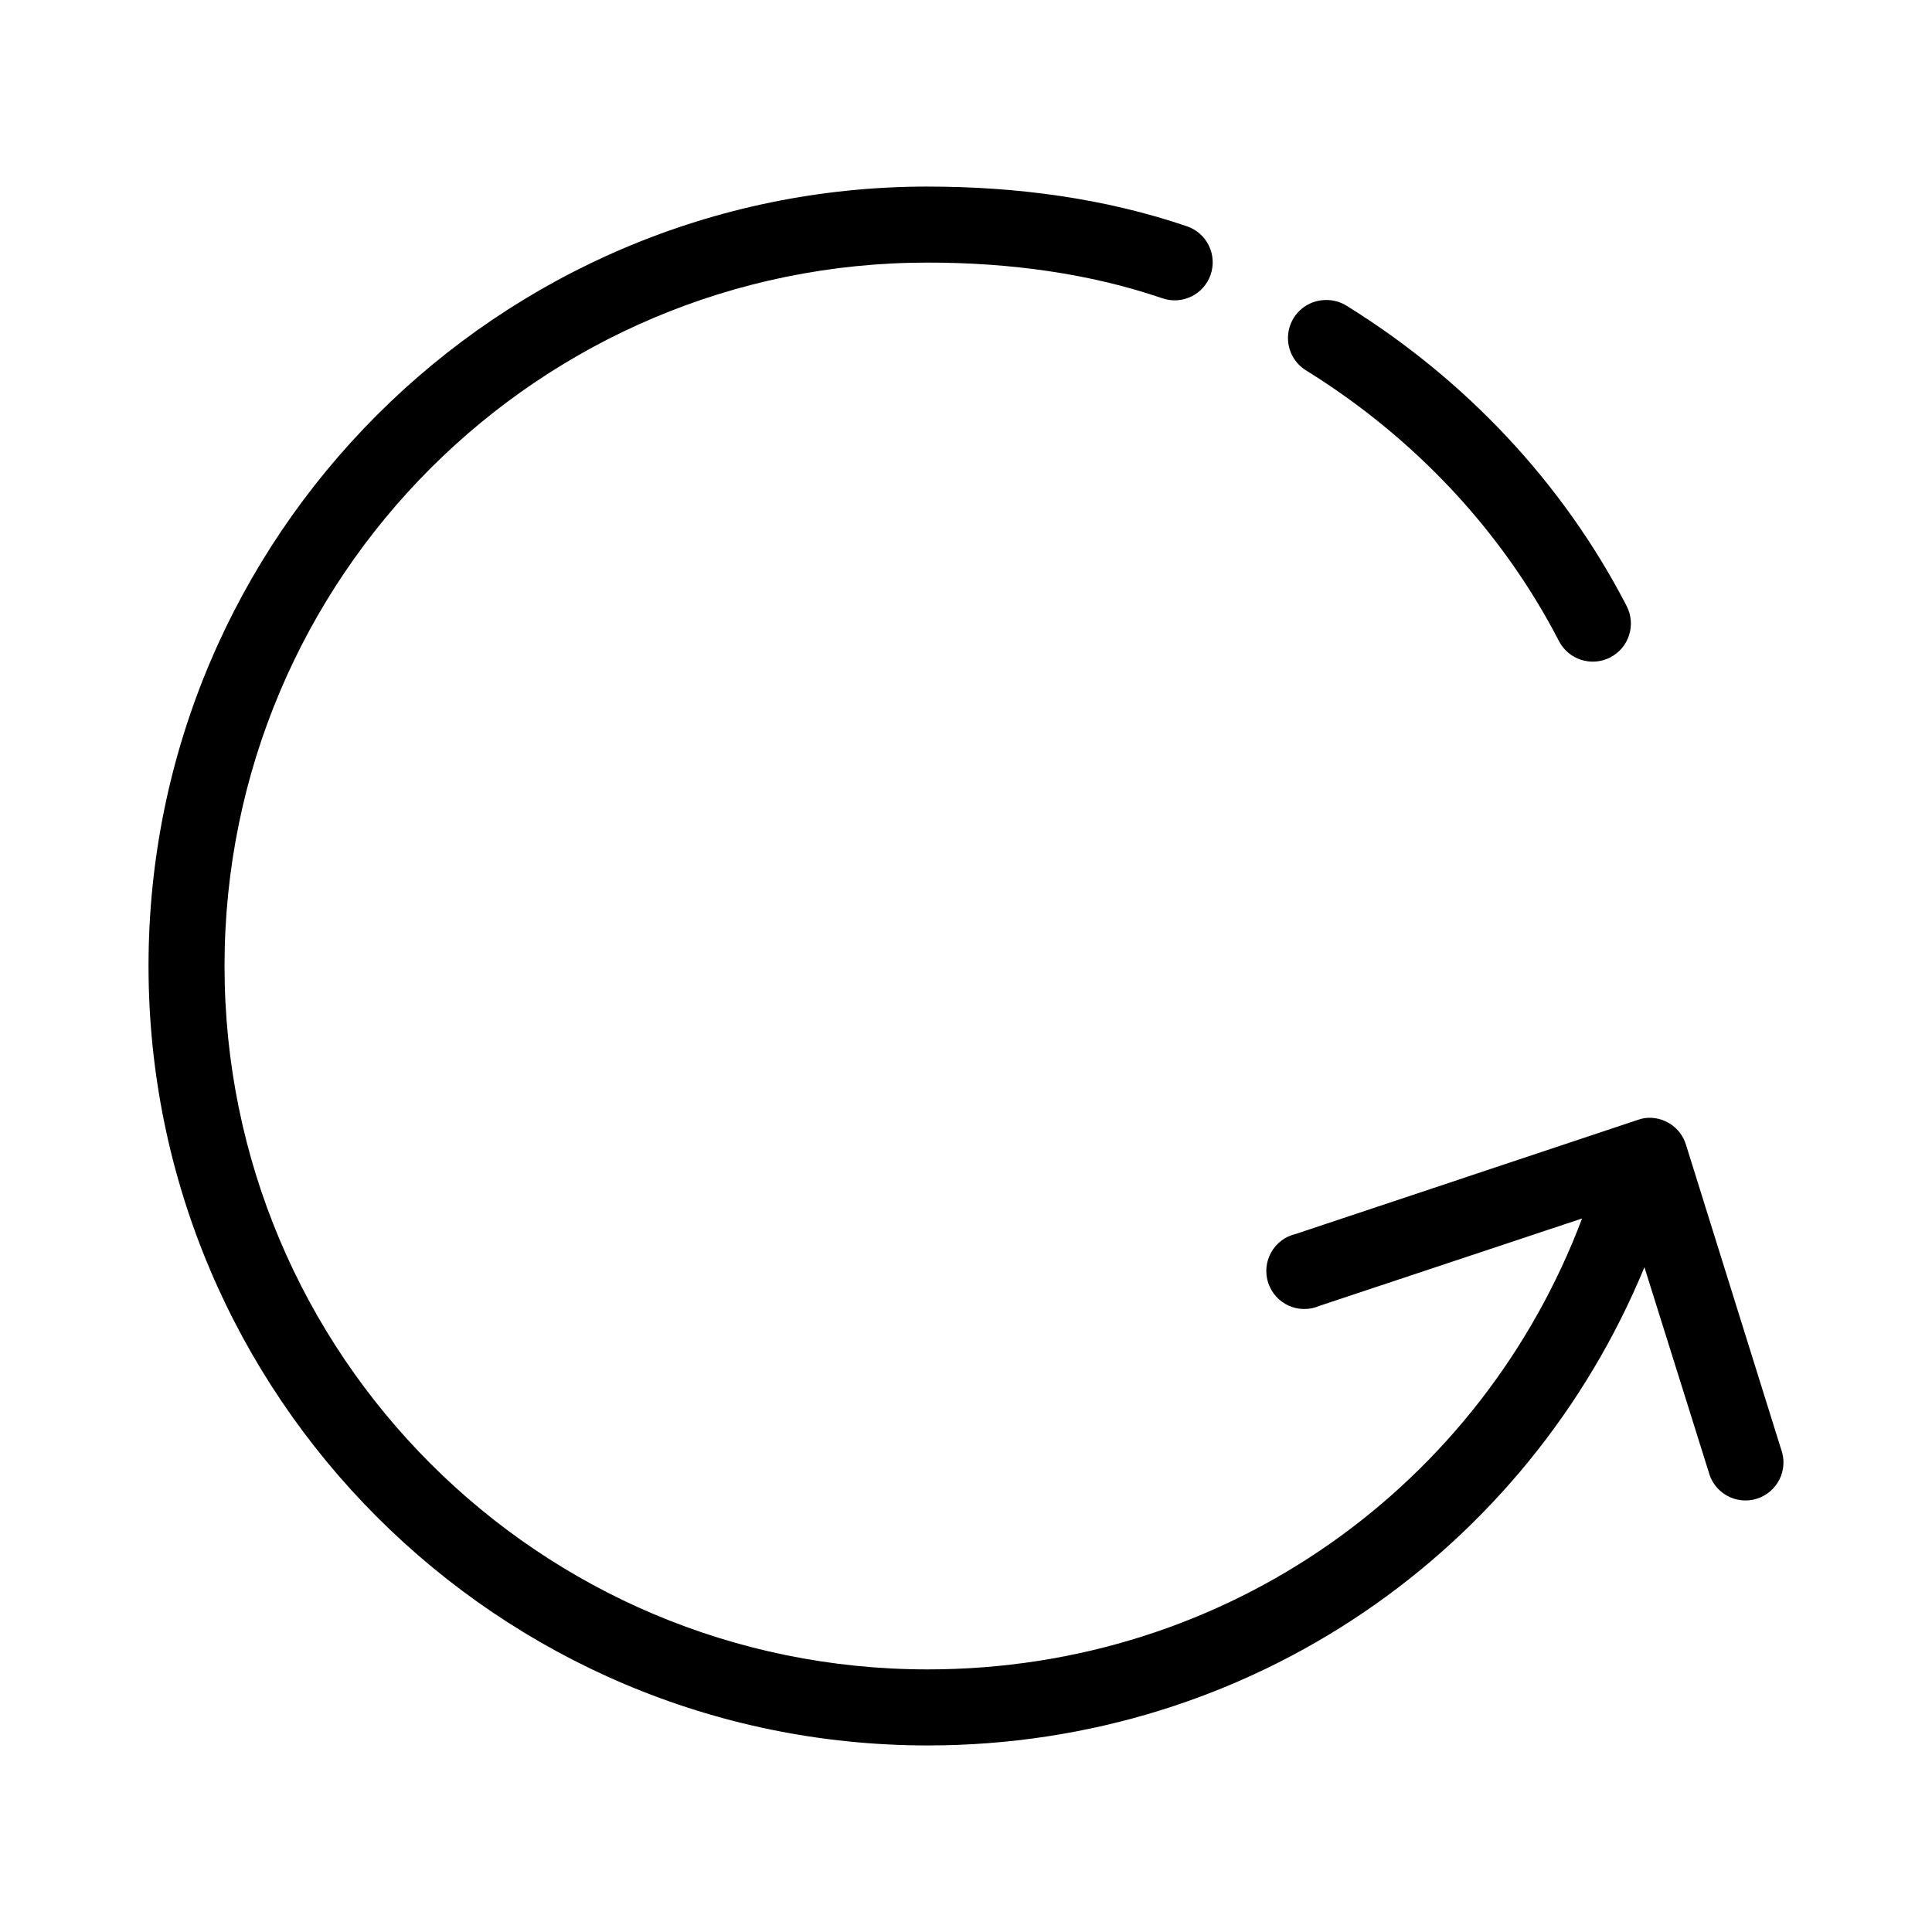
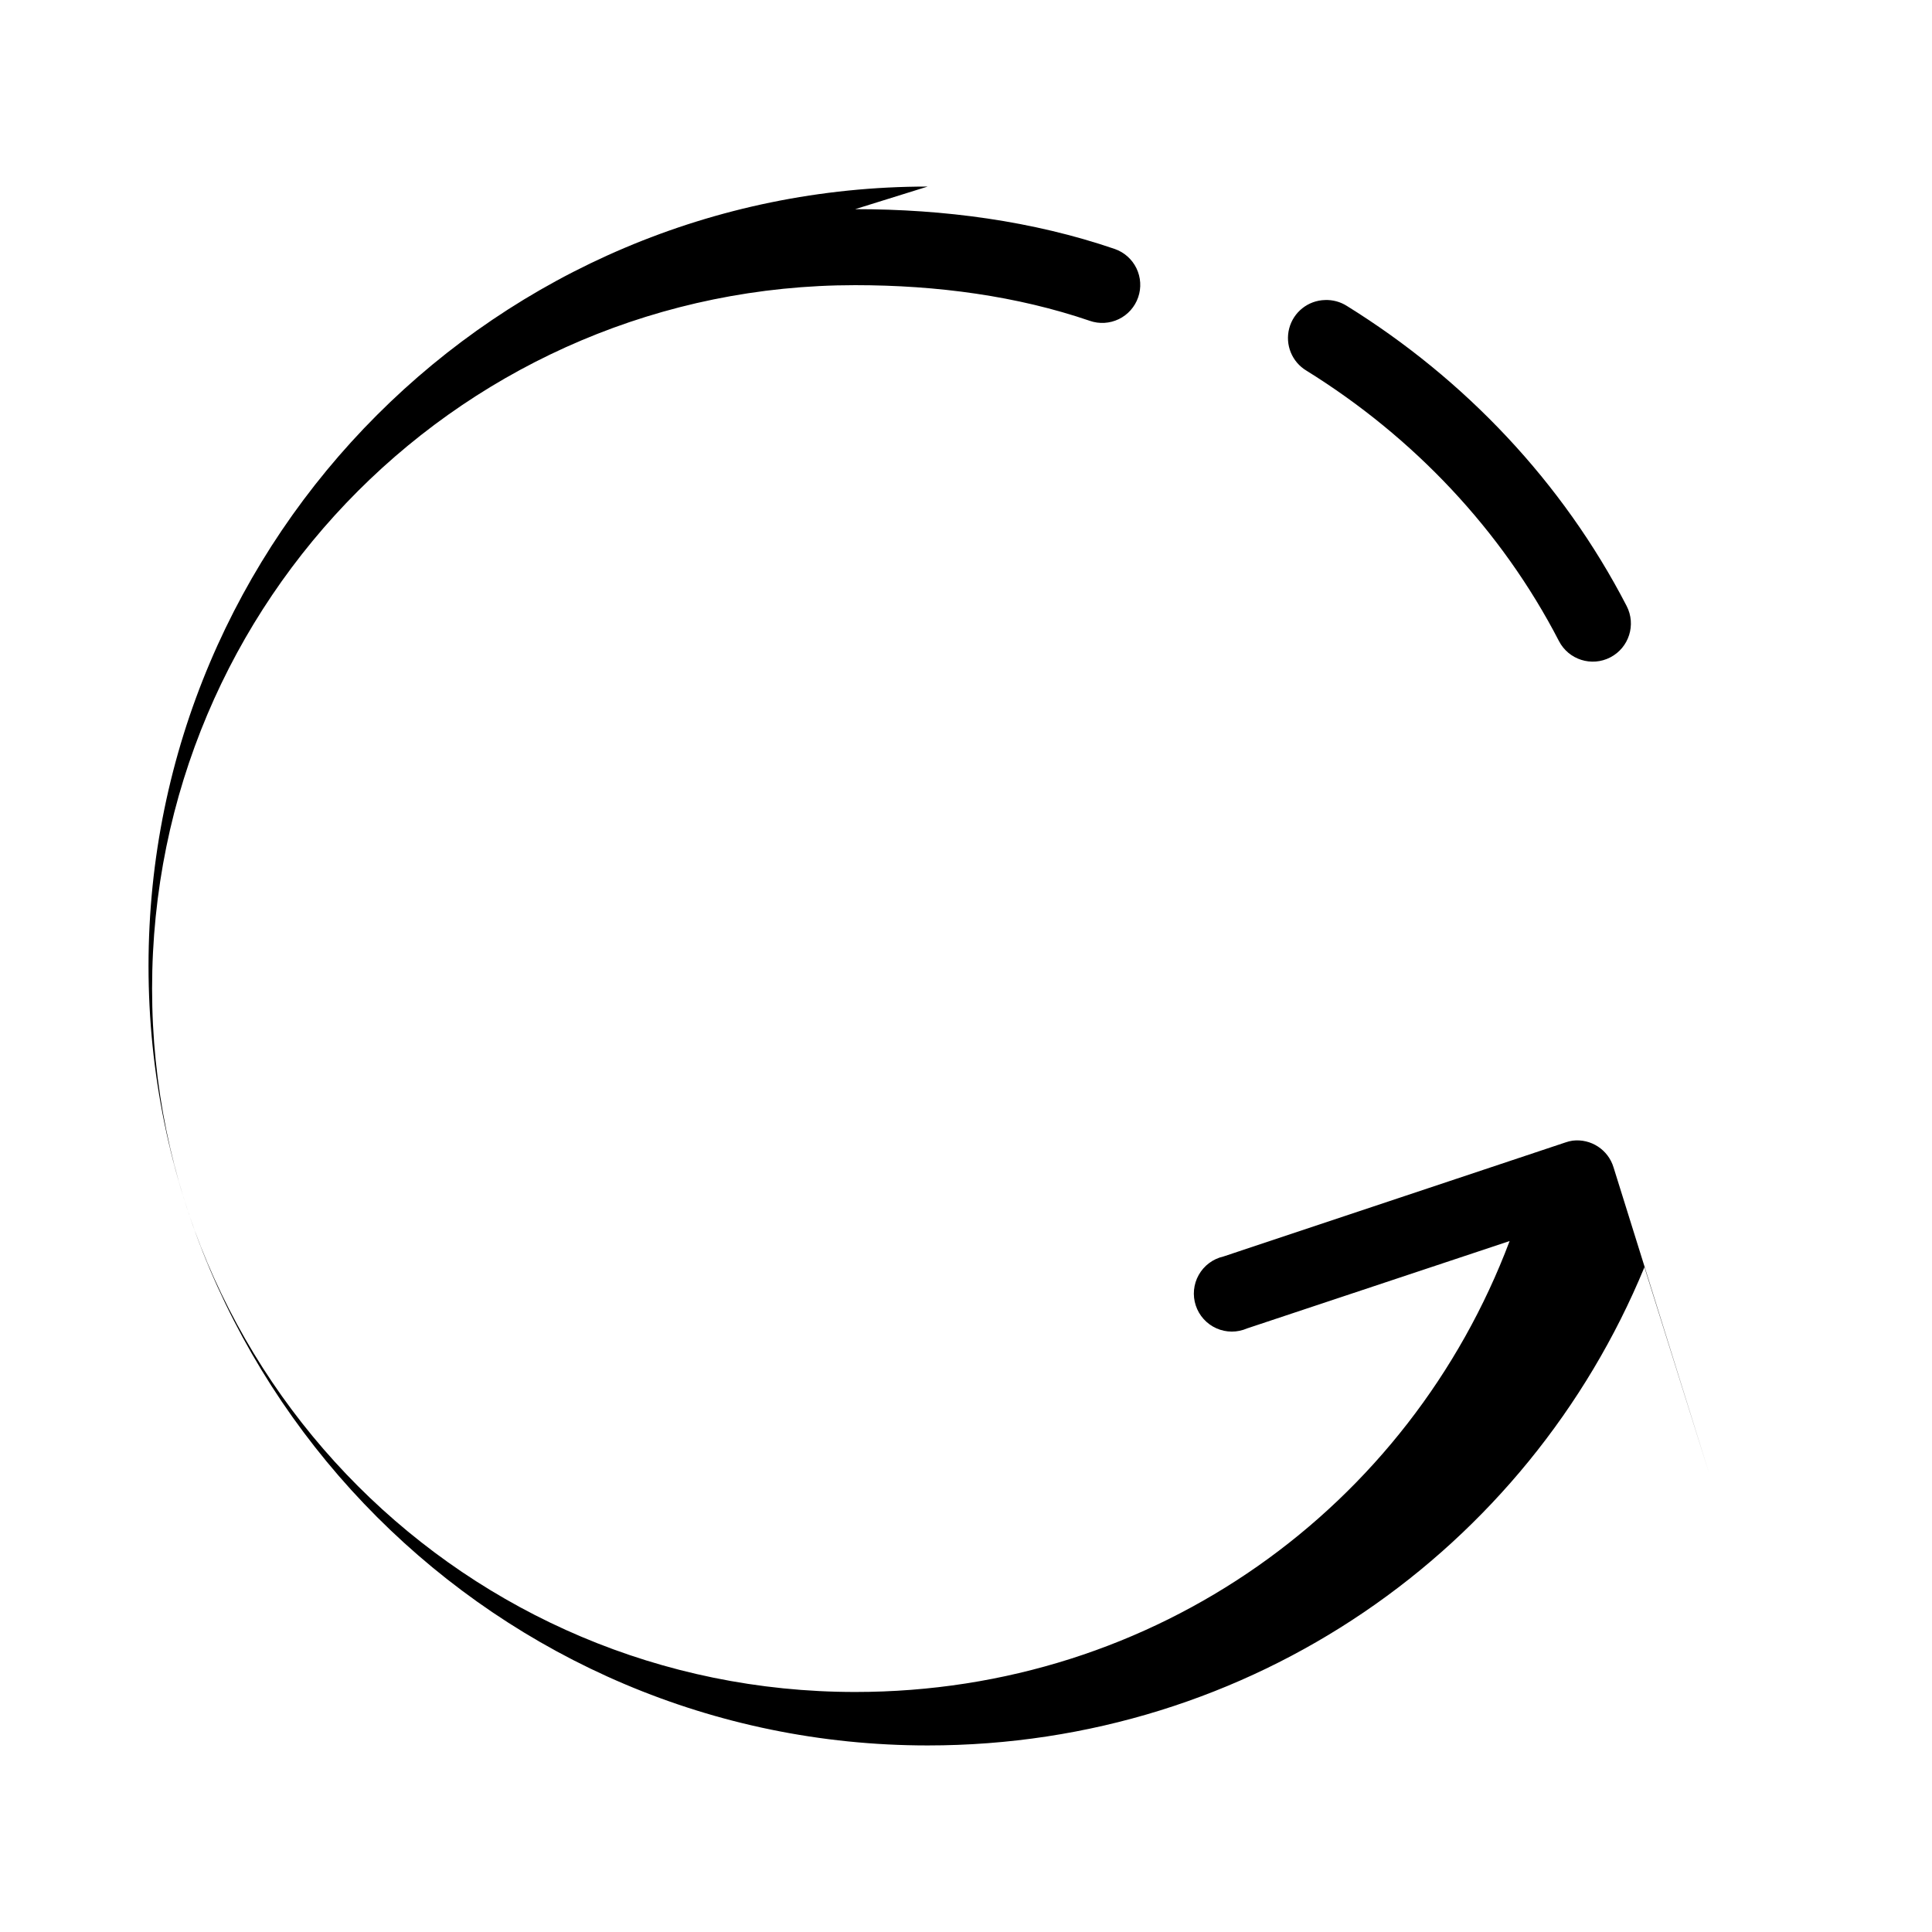
<svg xmlns="http://www.w3.org/2000/svg" fill="#000000" width="800px" height="800px" version="1.1" viewBox="144 144 512 512">
-   <path d="m389.84 193.44c-113.85 0-206.48 92.594-206.48 206.56 0 113.96 92.629 206.56 206.48 206.56 85.906 0 159.08-51.898 189.95-126.74l16.996 54.16v-0.004c0.664 2.695 2.41 5 4.828 6.363 2.422 1.367 5.293 1.672 7.945 0.844 2.652-0.824 4.844-2.711 6.059-5.207 1.219-2.496 1.352-5.387 0.367-7.984l-25.18-80.609c-1.418-4.688-6-7.676-10.859-7.082-0.645 0.094-1.277 0.254-1.891 0.473l-90.648 30.23 0.004-0.004c-2.766 0.633-5.137 2.402-6.531 4.875-1.395 2.473-1.68 5.418-0.789 8.113 0.891 2.695 2.875 4.887 5.465 6.043 2.594 1.156 5.551 1.16 8.148 0.02l69.559-23.145c-26.508 70.348-93.605 119.5-173.43 119.5-102.95 0-186.33-83.344-186.33-186.41s83.379-186.41 186.33-186.41c21.766 0 42.945 2.875 62.164 9.445v0.004c2.523 0.879 5.293 0.715 7.699-0.449 2.406-1.168 4.25-3.242 5.125-5.769 0.879-2.523 0.715-5.297-0.449-7.703-1.168-2.406-3.242-4.25-5.766-5.125-21.75-7.438-45.188-10.547-68.773-10.547zm105.29 30.07c-4.484 0.121-8.348 3.191-9.48 7.531-1.129 4.344 0.746 8.91 4.602 11.203 28.328 17.582 51.707 42.258 66.883 71.637 2.562 4.957 8.66 6.894 13.613 4.328 4.953-2.562 6.891-8.66 4.328-13.617-16.934-32.777-42.836-60.09-74.125-79.508-1.734-1.105-3.766-1.656-5.82-1.574z" />
+   <path d="m389.84 193.44c-113.85 0-206.48 92.594-206.48 206.56 0 113.96 92.629 206.56 206.48 206.56 85.906 0 159.08-51.898 189.95-126.74l16.996 54.16v-0.004l-25.18-80.609c-1.418-4.688-6-7.676-10.859-7.082-0.645 0.094-1.277 0.254-1.891 0.473l-90.648 30.23 0.004-0.004c-2.766 0.633-5.137 2.402-6.531 4.875-1.395 2.473-1.68 5.418-0.789 8.113 0.891 2.695 2.875 4.887 5.465 6.043 2.594 1.156 5.551 1.16 8.148 0.02l69.559-23.145c-26.508 70.348-93.605 119.5-173.43 119.5-102.95 0-186.33-83.344-186.33-186.41s83.379-186.41 186.33-186.41c21.766 0 42.945 2.875 62.164 9.445v0.004c2.523 0.879 5.293 0.715 7.699-0.449 2.406-1.168 4.25-3.242 5.125-5.769 0.879-2.523 0.715-5.297-0.449-7.703-1.168-2.406-3.242-4.25-5.766-5.125-21.75-7.438-45.188-10.547-68.773-10.547zm105.29 30.07c-4.484 0.121-8.348 3.191-9.48 7.531-1.129 4.344 0.746 8.91 4.602 11.203 28.328 17.582 51.707 42.258 66.883 71.637 2.562 4.957 8.66 6.894 13.613 4.328 4.953-2.562 6.891-8.66 4.328-13.617-16.934-32.777-42.836-60.09-74.125-79.508-1.734-1.105-3.766-1.656-5.82-1.574z" />
</svg>